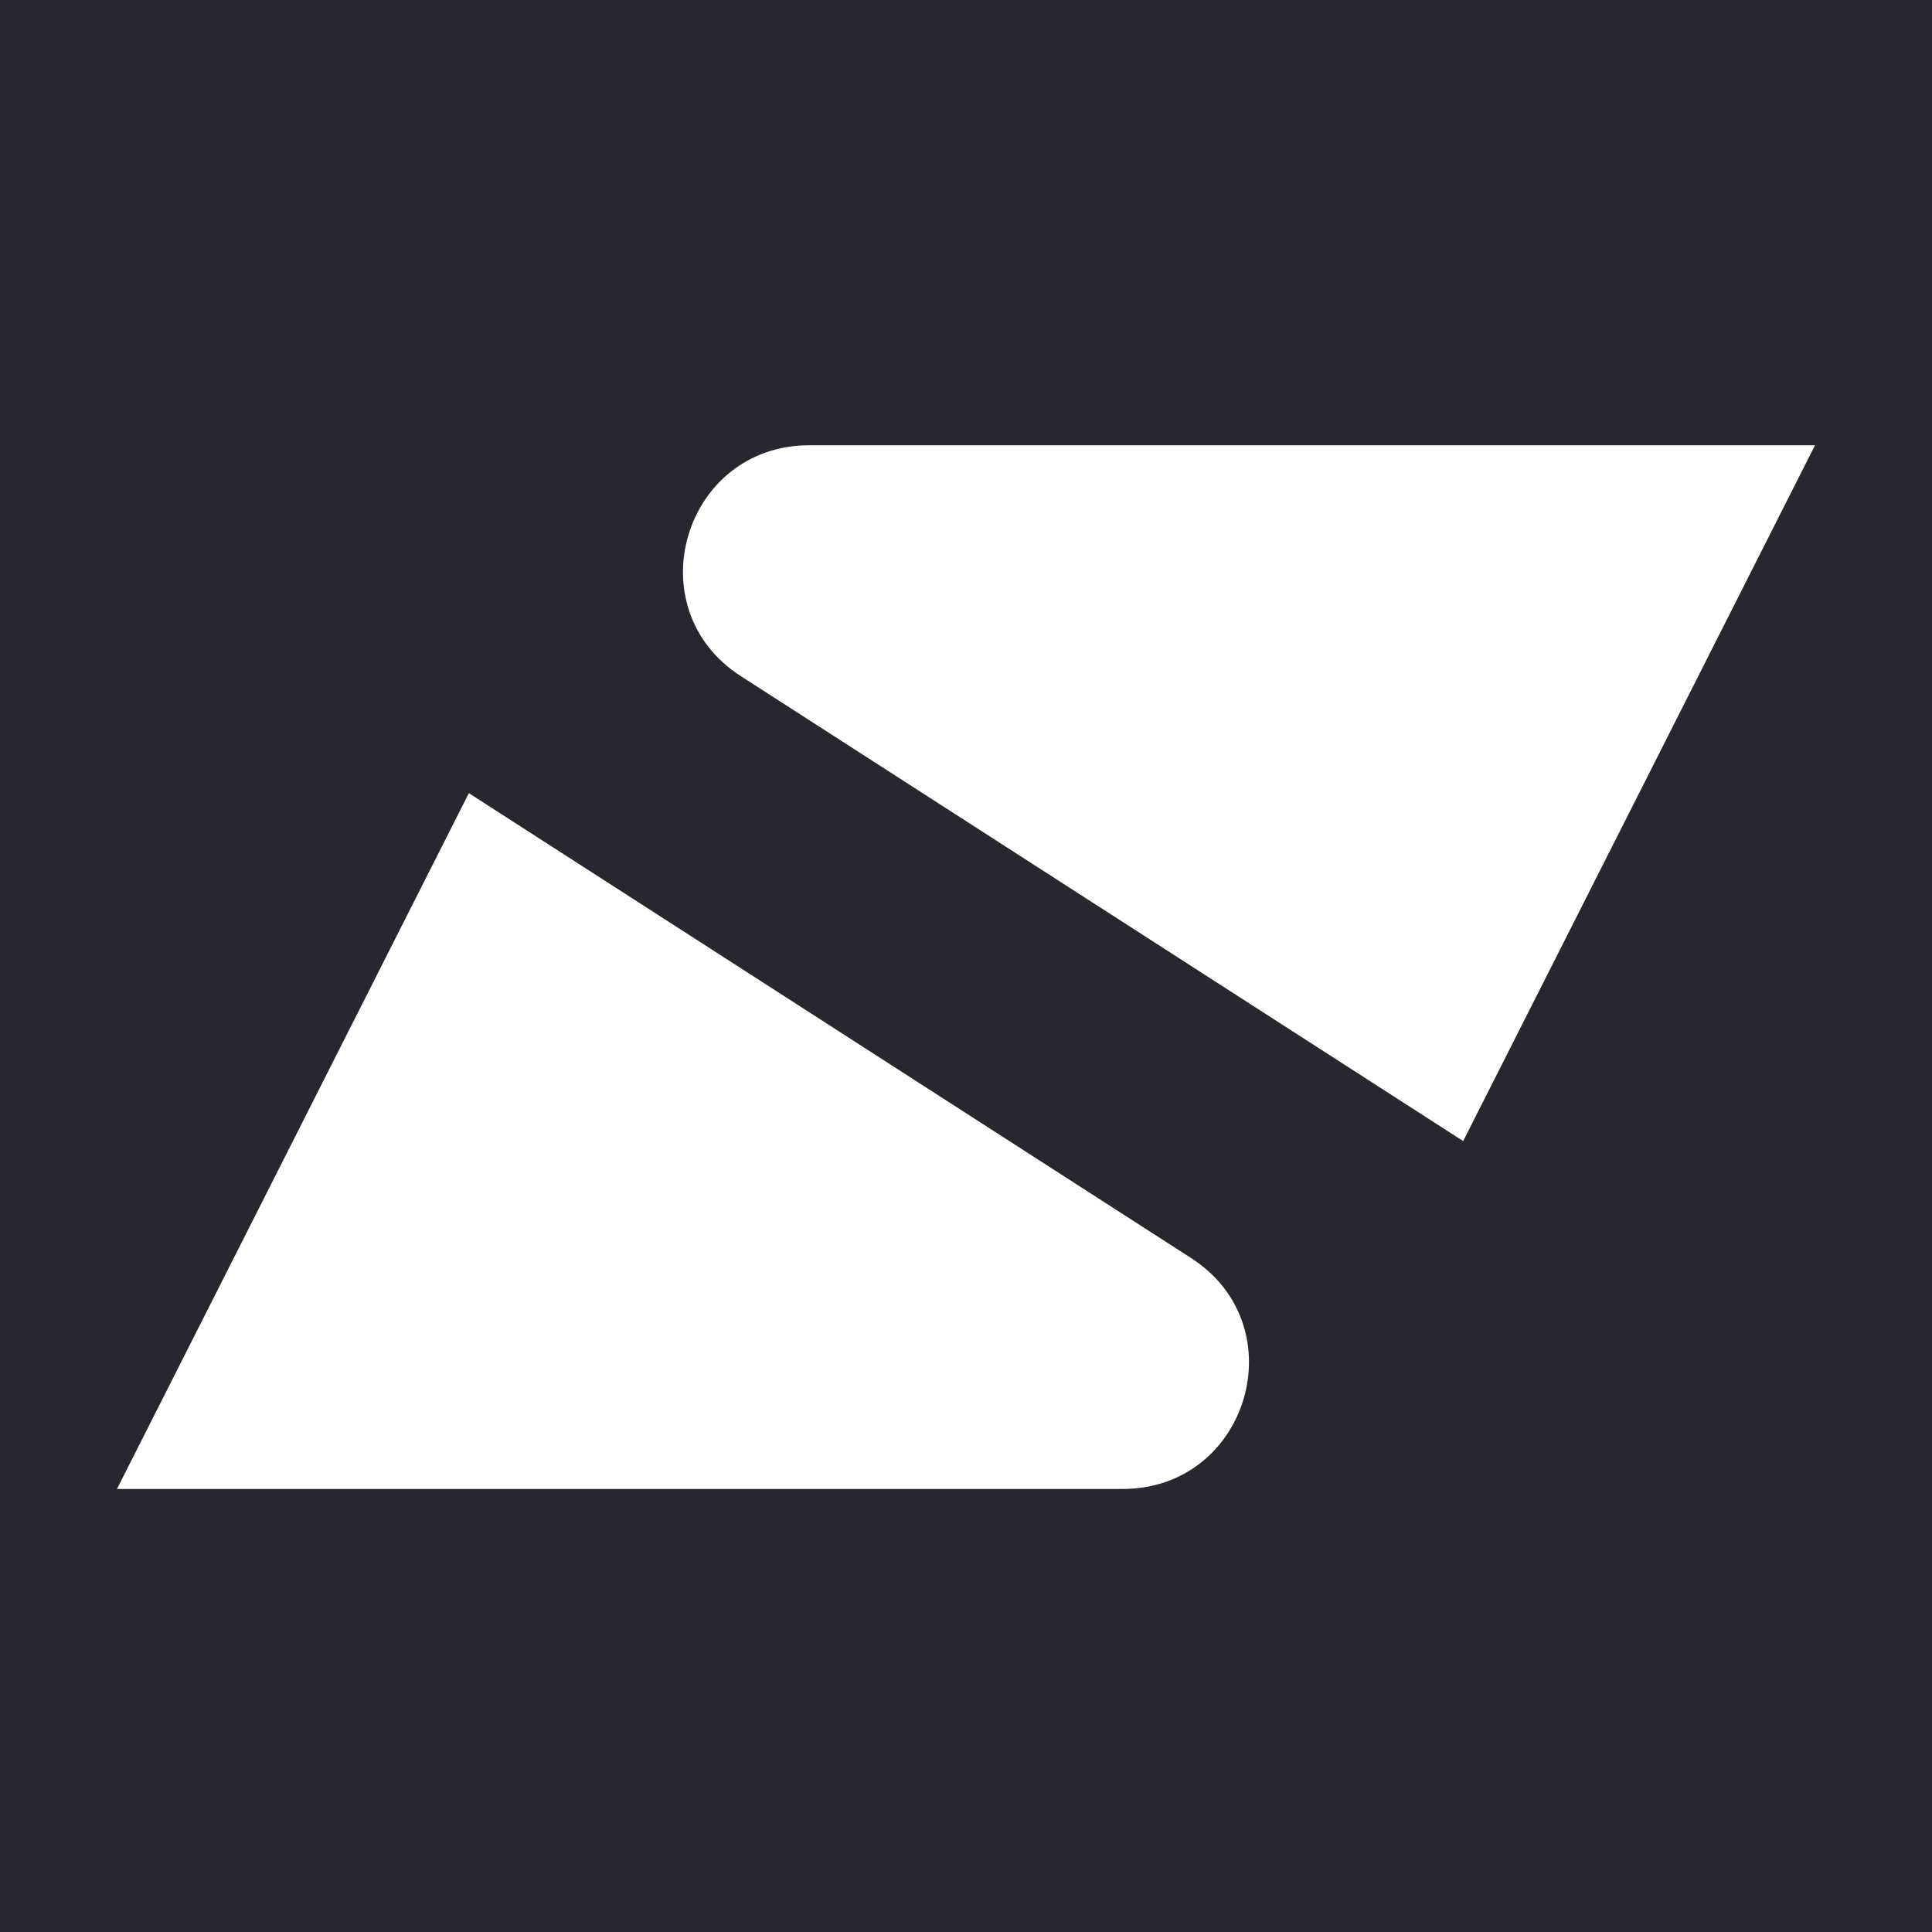
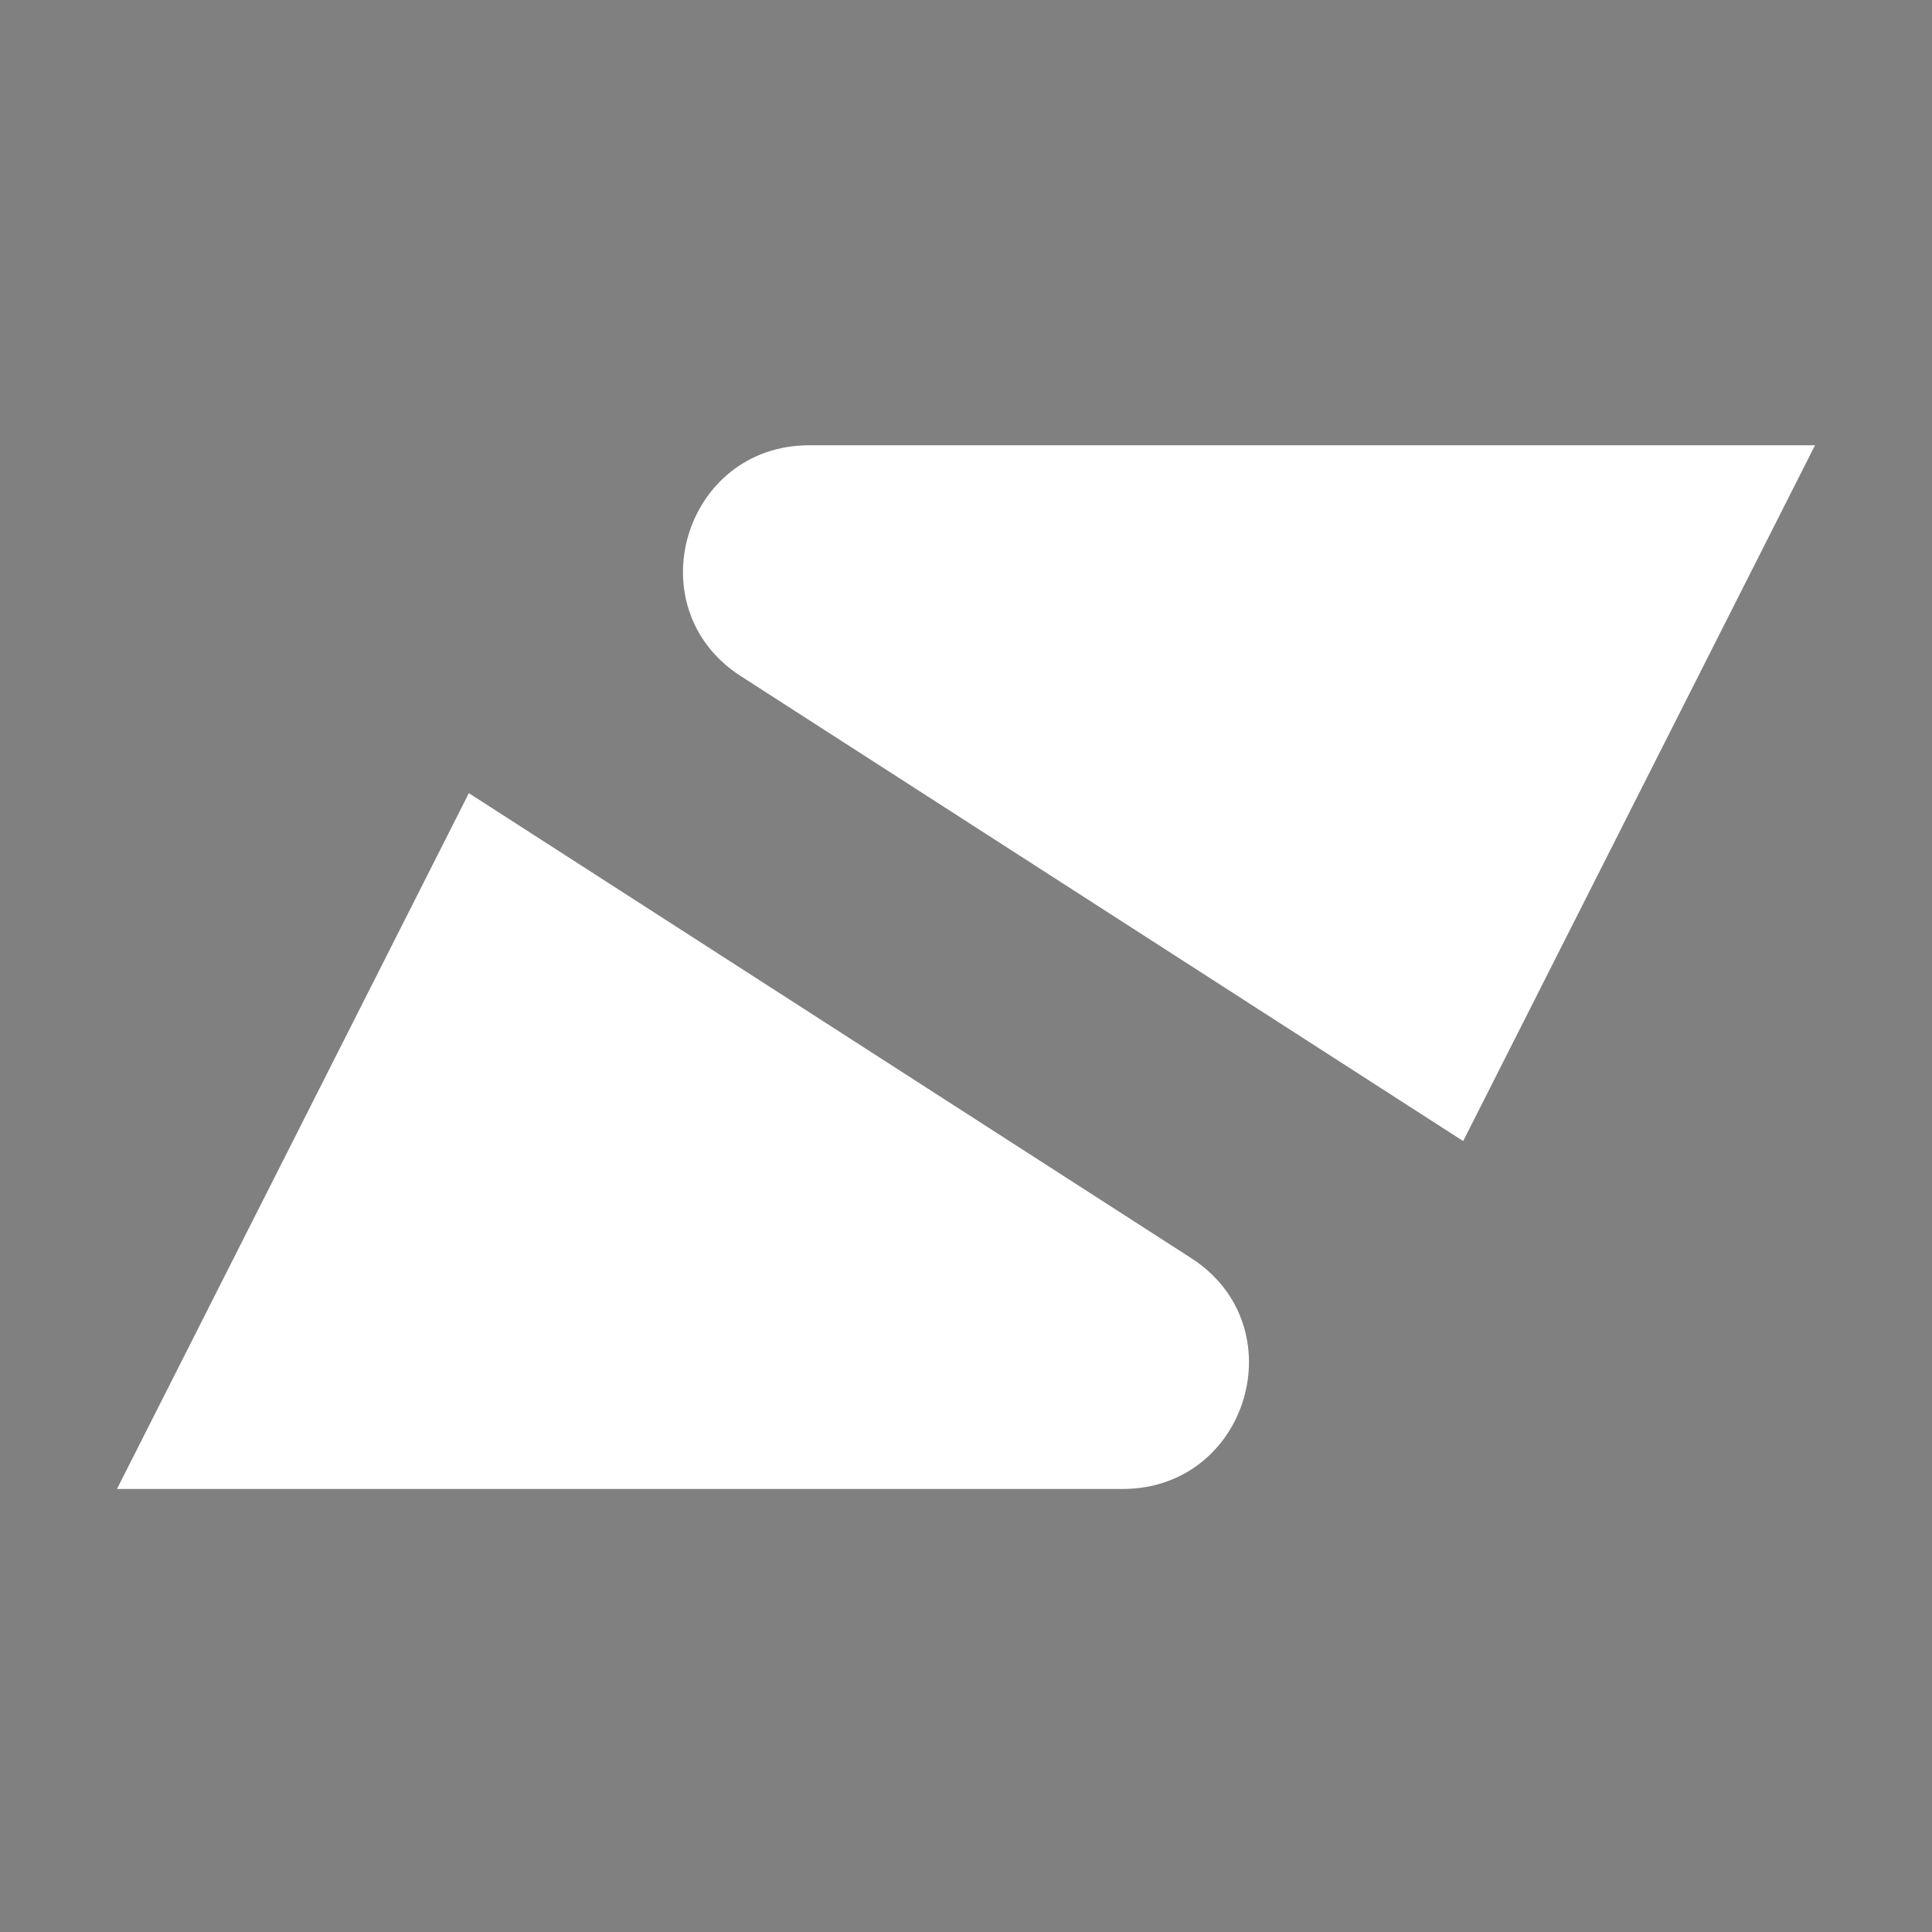
<svg xmlns="http://www.w3.org/2000/svg" version="1.1" width="512" height="512">
  <rect width="100%" height="100%" fill="#808080" stroke="none" />
  <svg width="512" height="512" viewBox="0 0 512 512" fill="none">
-     <rect width="512" height="512" fill="#27272F" />
    <path d="M196.341 179.193L387.757 302.396L480.997 118H214.499C181.173 118 168.355 161.181 196.331 179.193H196.341Z" fill="white" />
    <path d="M315.656 333.399L124.251 210.196L31 394.592H297.488C330.815 394.592 343.632 351.411 315.656 333.399Z" fill="white" />
  </svg>
  <style>@media (prefers-color-scheme: light) { :root { filter: none; } }
@media (prefers-color-scheme: dark) { :root { filter: none; } }
</style>
</svg>